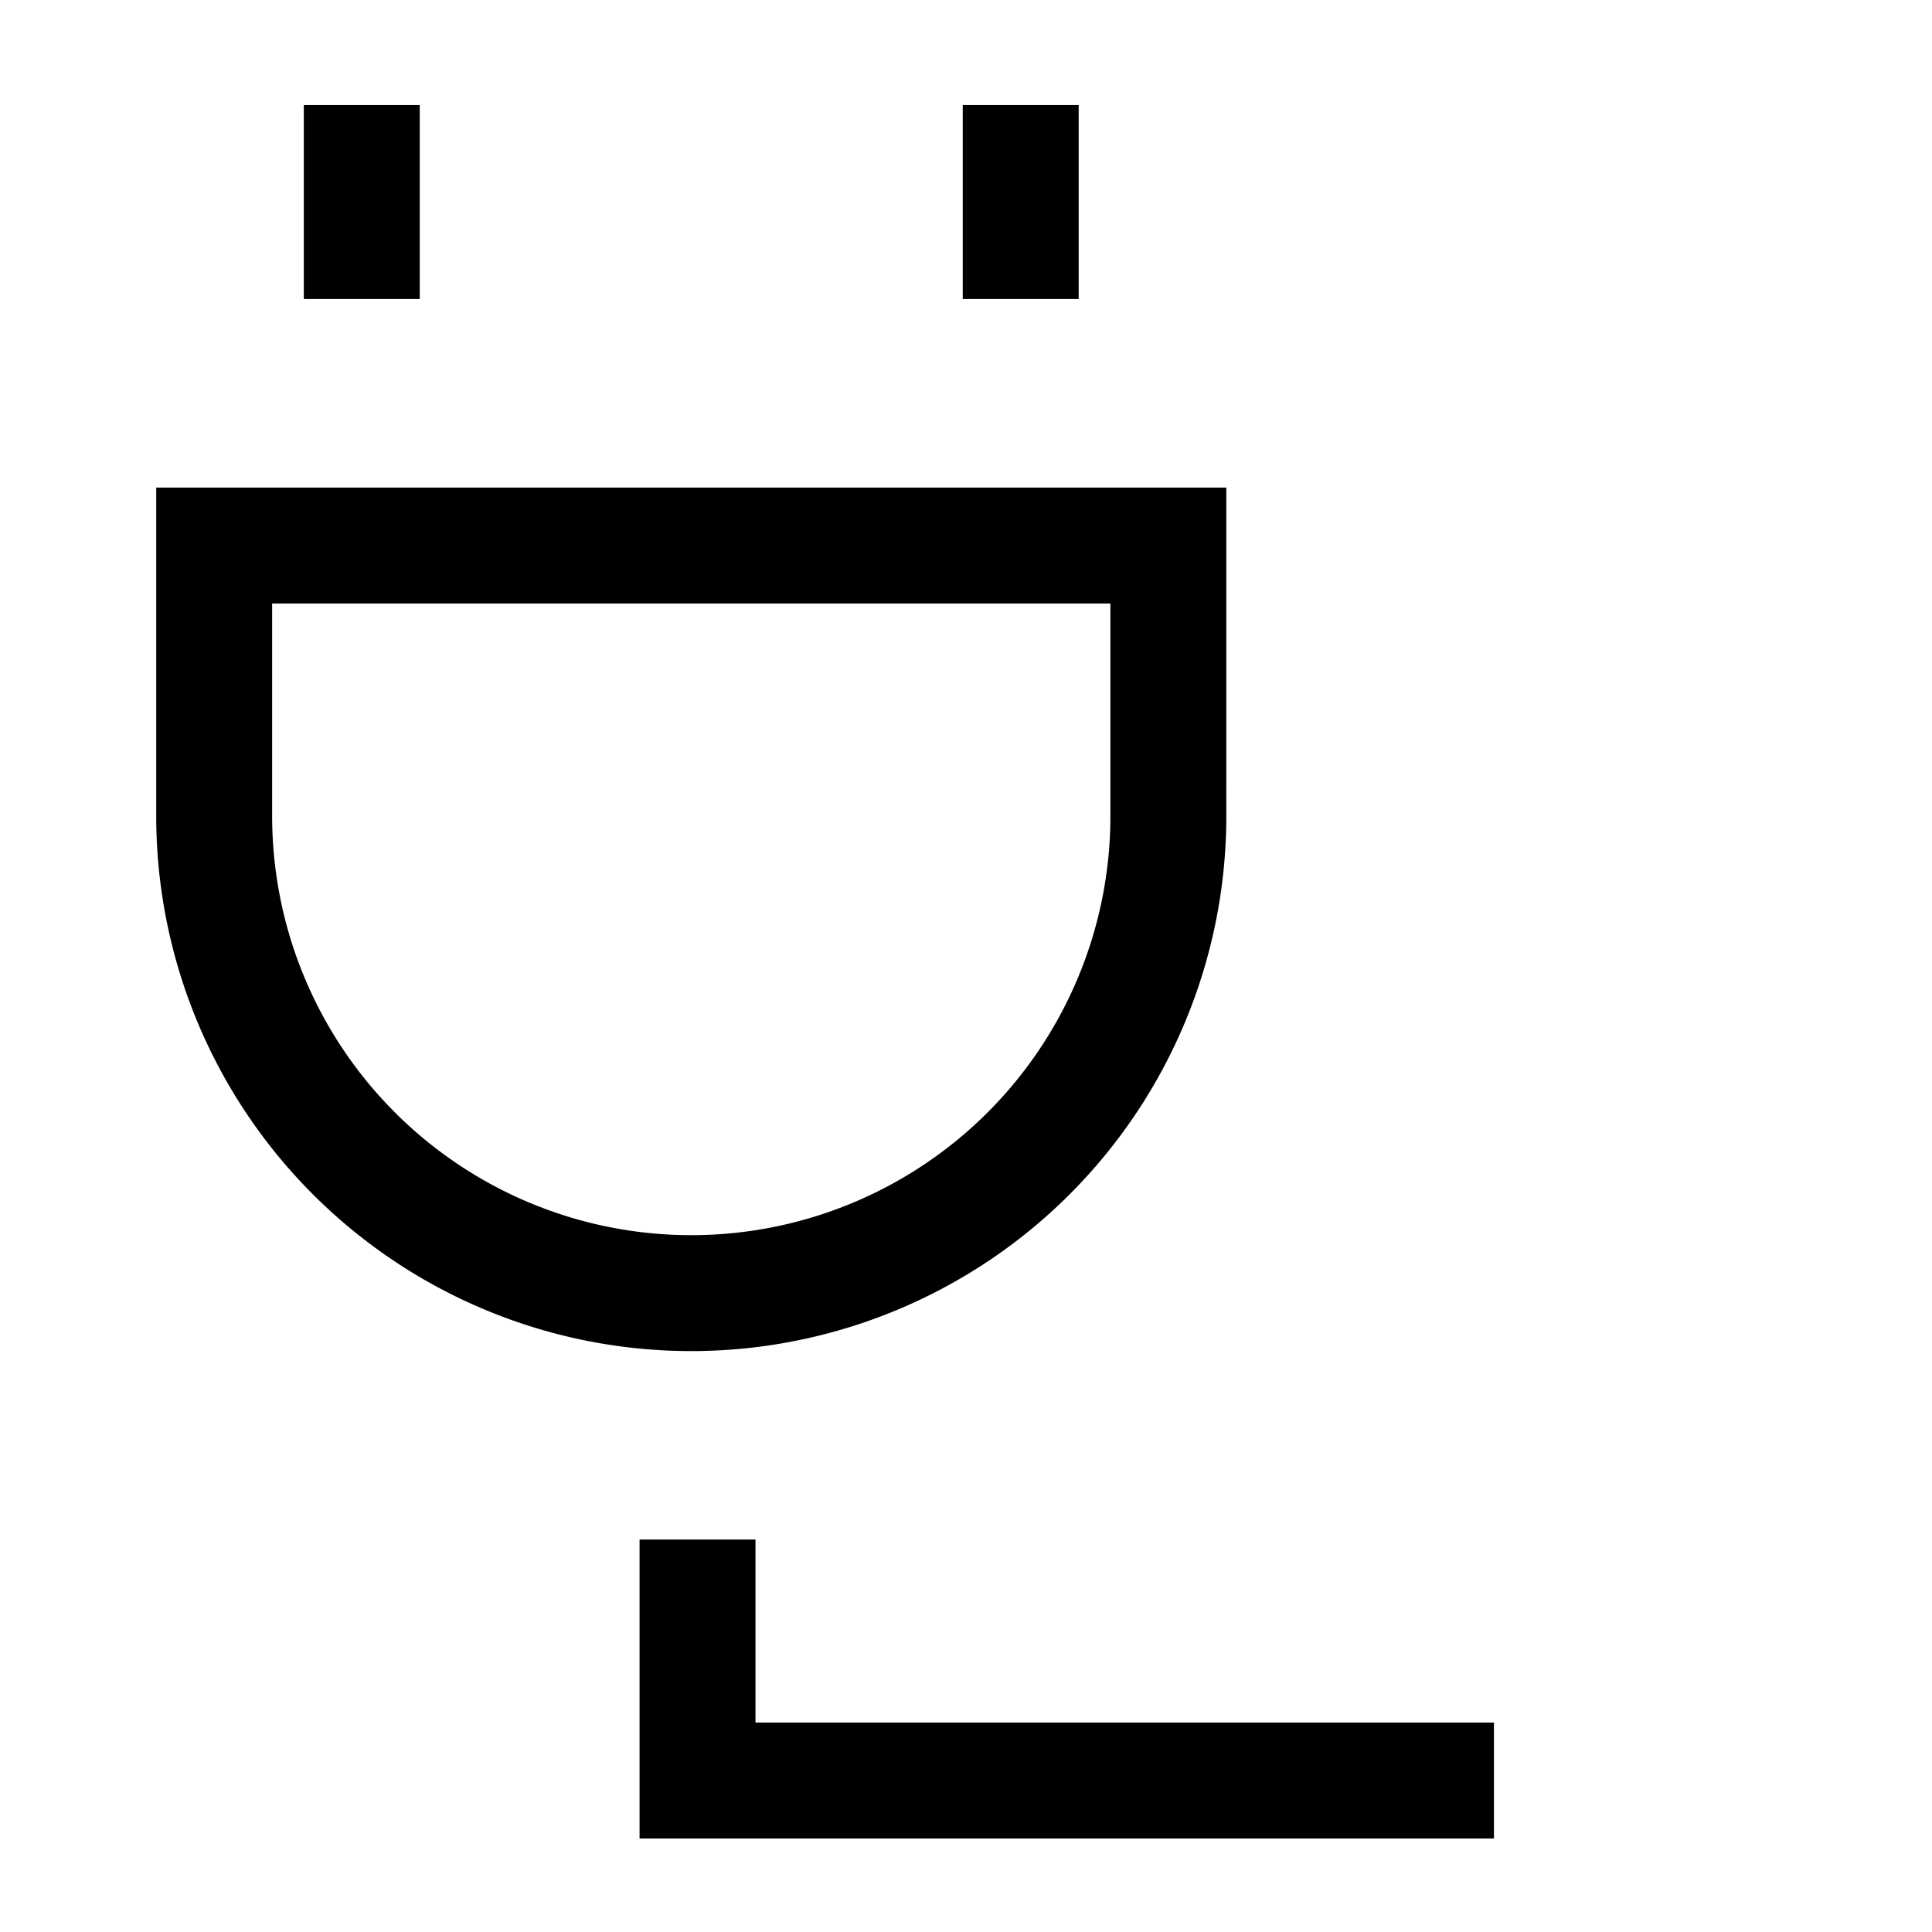
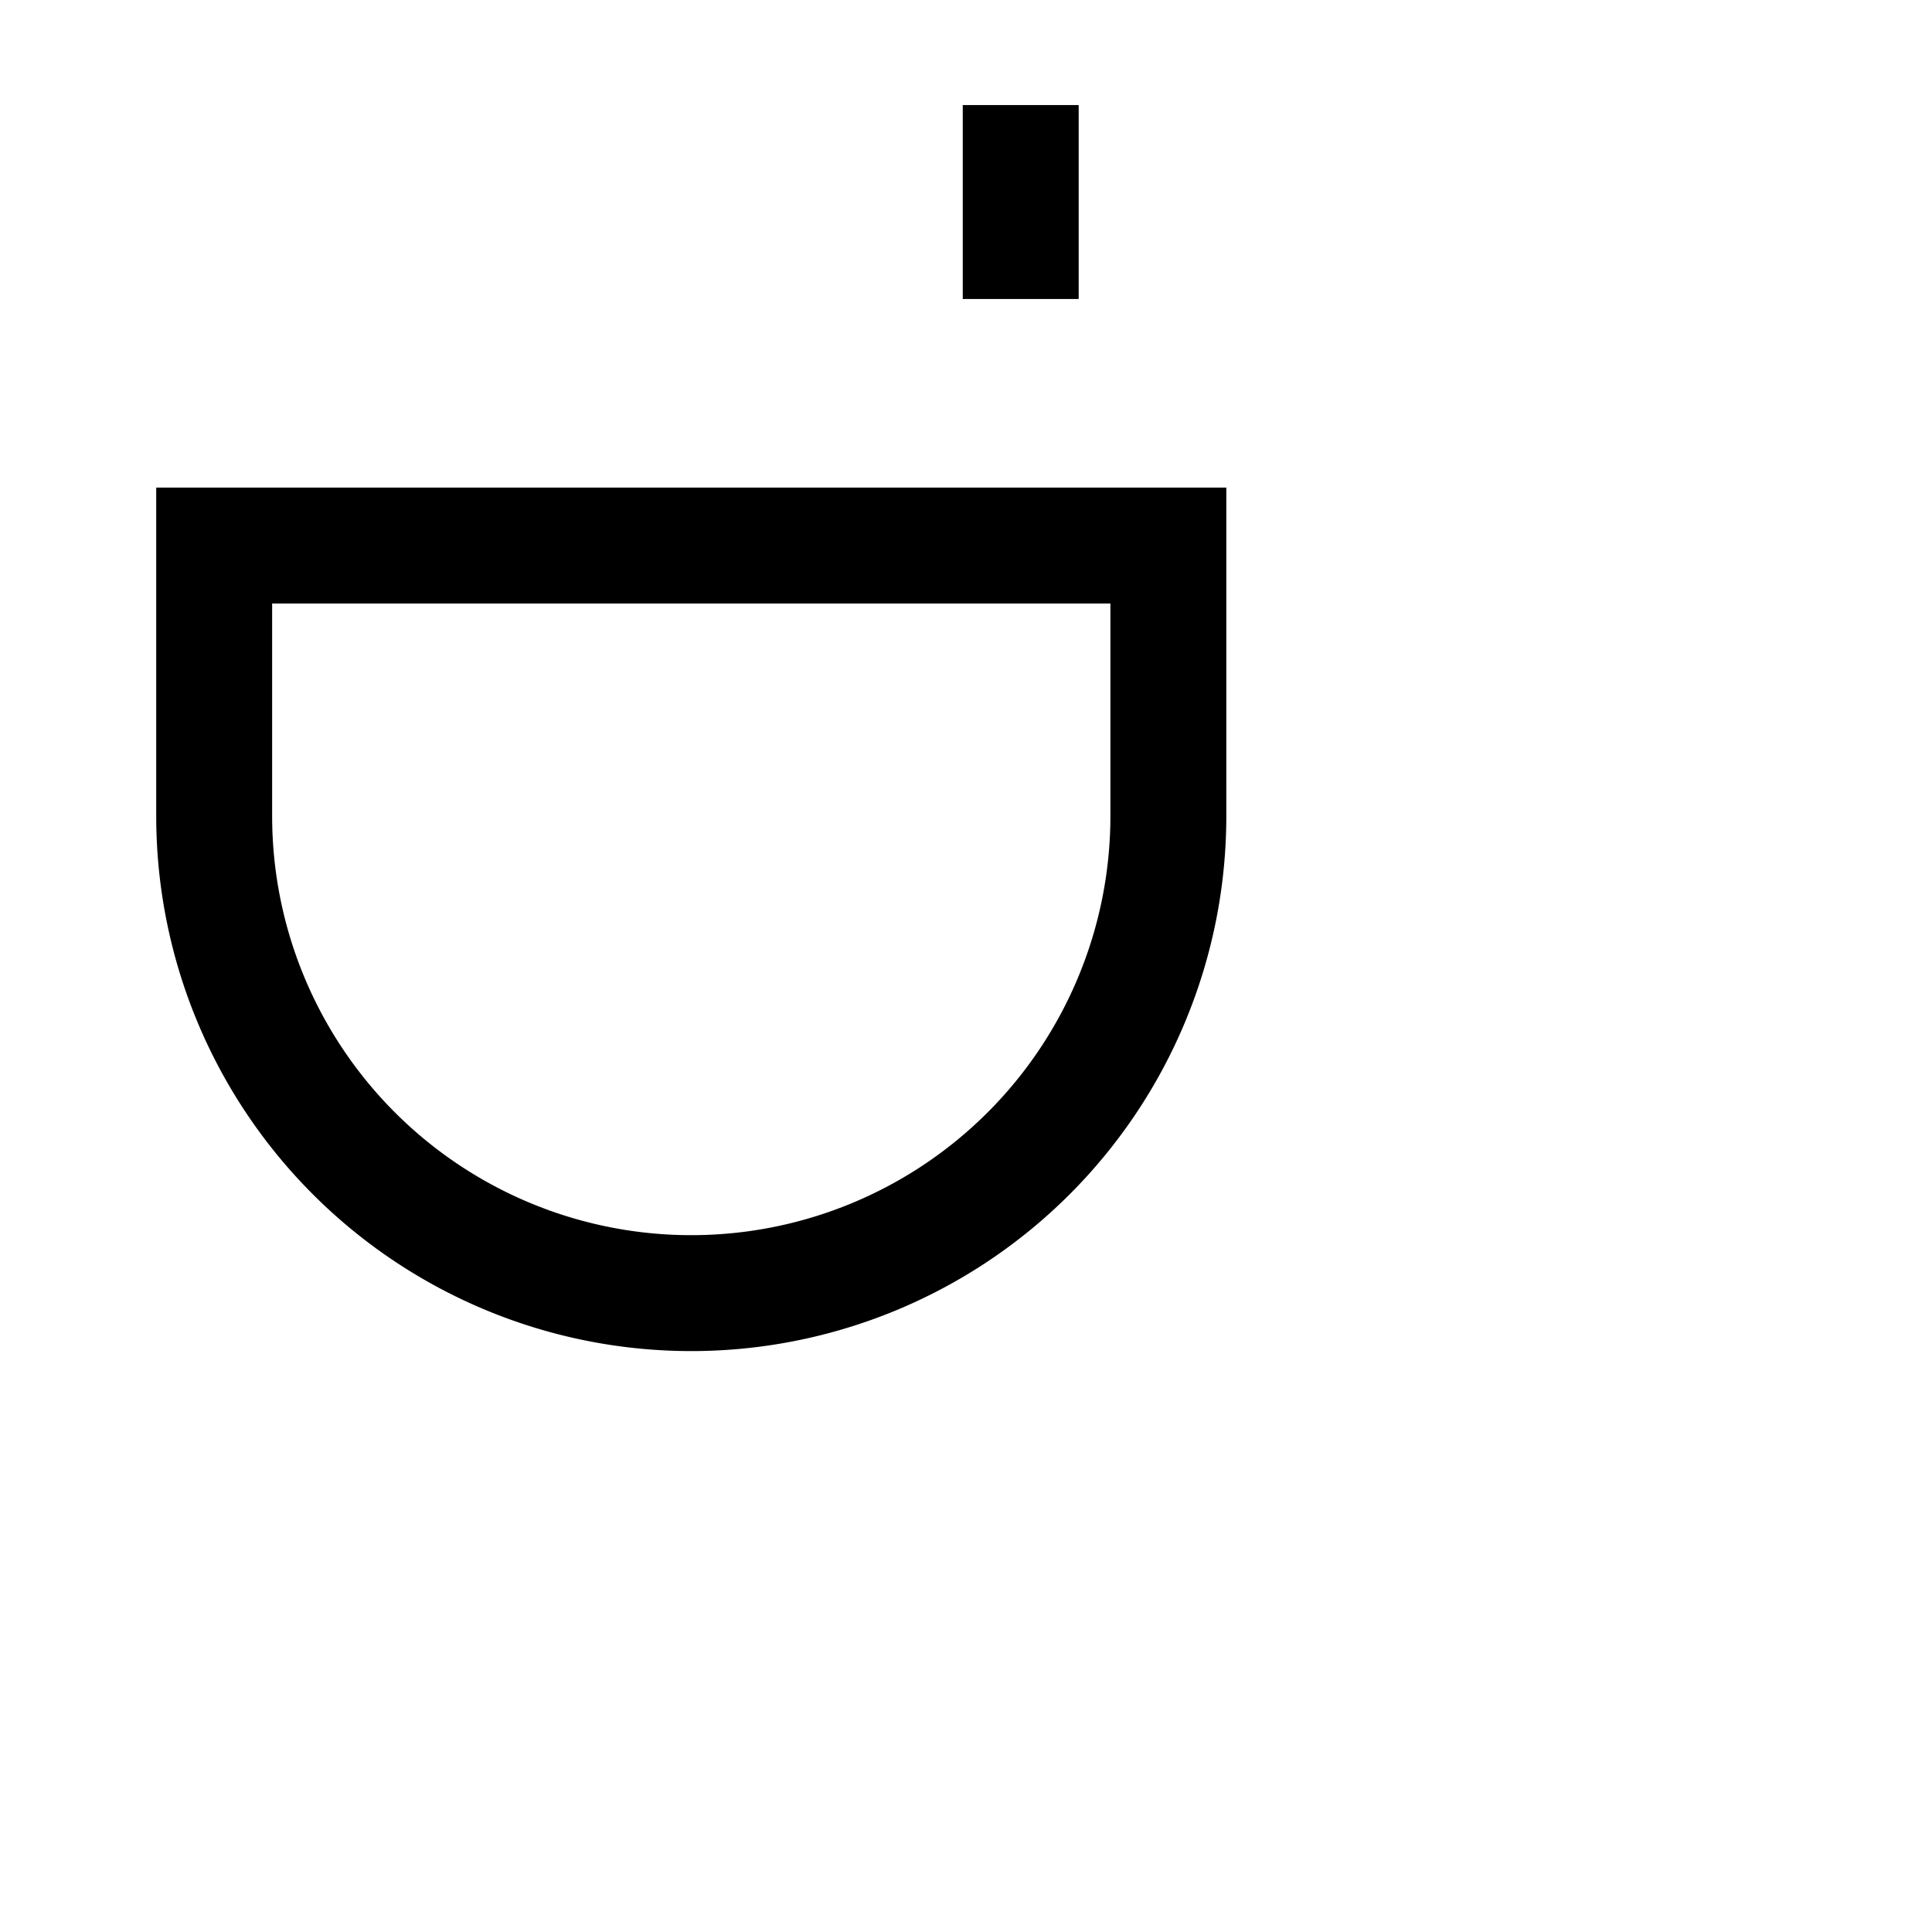
<svg xmlns="http://www.w3.org/2000/svg" width="50" height="50" viewBox="0 0 50 50">
  <defs>
    <clipPath id="clip-path">
      <rect id="Rectangle_60902" data-name="Rectangle 60902" width="50" height="50" transform="translate(1212 2038)" fill="#c9c9c9" opacity="0.248" />
    </clipPath>
  </defs>
  <g id="Custom_Angular_Plugin_Development" data-name="Custom Angular Plugin Development" transform="translate(-1212 -2038)" clip-path="url(#clip-path)">
    <g id="Group_133864" data-name="Group 133864" transform="translate(17678.869 24851.631)">
-       <line id="Line_93" data-name="Line 93" y2="2.019" transform="translate(-16457.506 -22809.412)" fill="none" stroke="#000" stroke-linecap="square" stroke-miterlimit="8" stroke-width="3" />
      <line id="Line_94" data-name="Line 94" y2="2.019" transform="translate(-16440.453 -22809.412)" fill="none" stroke="#000" stroke-linecap="square" stroke-miterlimit="8" stroke-width="3" />
      <g id="Group_133863" data-name="Group 133863" transform="translate(-16461.326 -22799.512)">
        <path id="Path_127212" data-name="Path 127212" d="M258.021,950.729h0a12.347,12.347,0,0,1-12.347-12.347v-7h24.694v7A12.347,12.347,0,0,1,258.021,950.729Z" transform="translate(-245.674 -931.382)" fill="none" stroke="#000" stroke-linecap="square" stroke-miterlimit="8" stroke-width="3" />
-         <path id="Path_127213" data-name="Path 127213" d="M259.308,961.054v4.737h19.111" transform="translate(-246.799 -933.83)" fill="none" stroke="#000" stroke-linecap="square" stroke-miterlimit="8" stroke-width="3" />
      </g>
    </g>
  </g>
</svg>